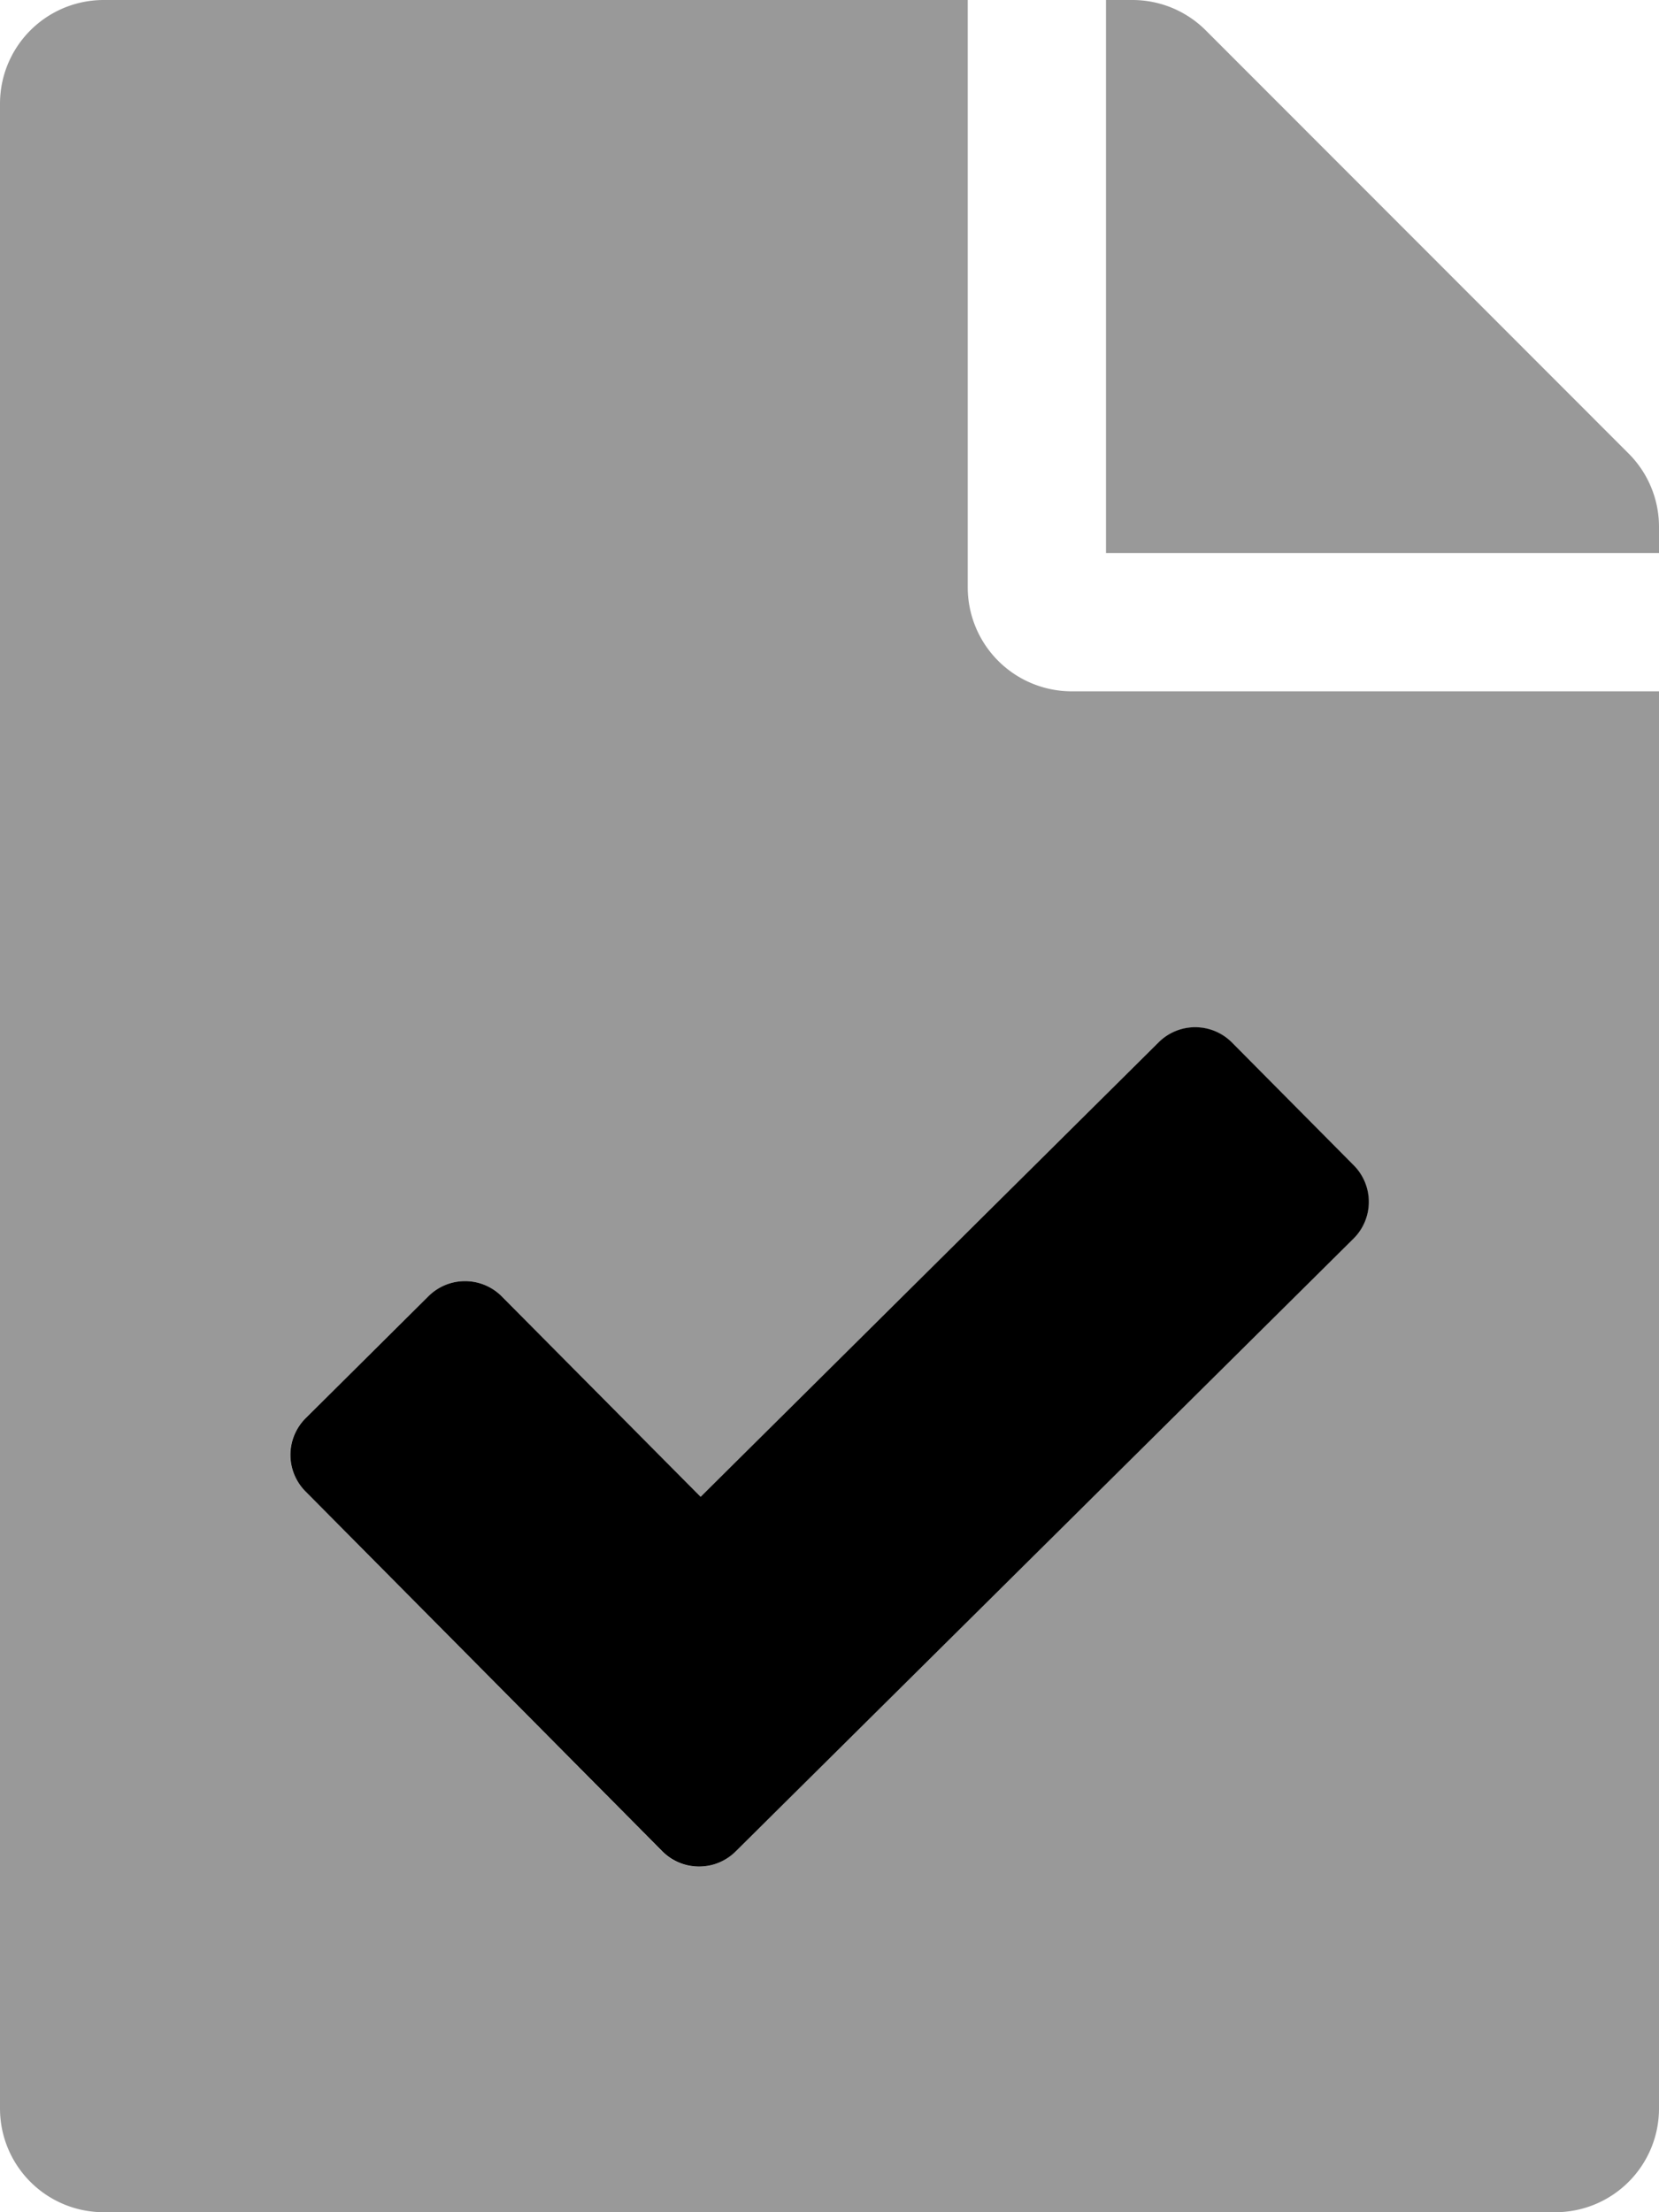
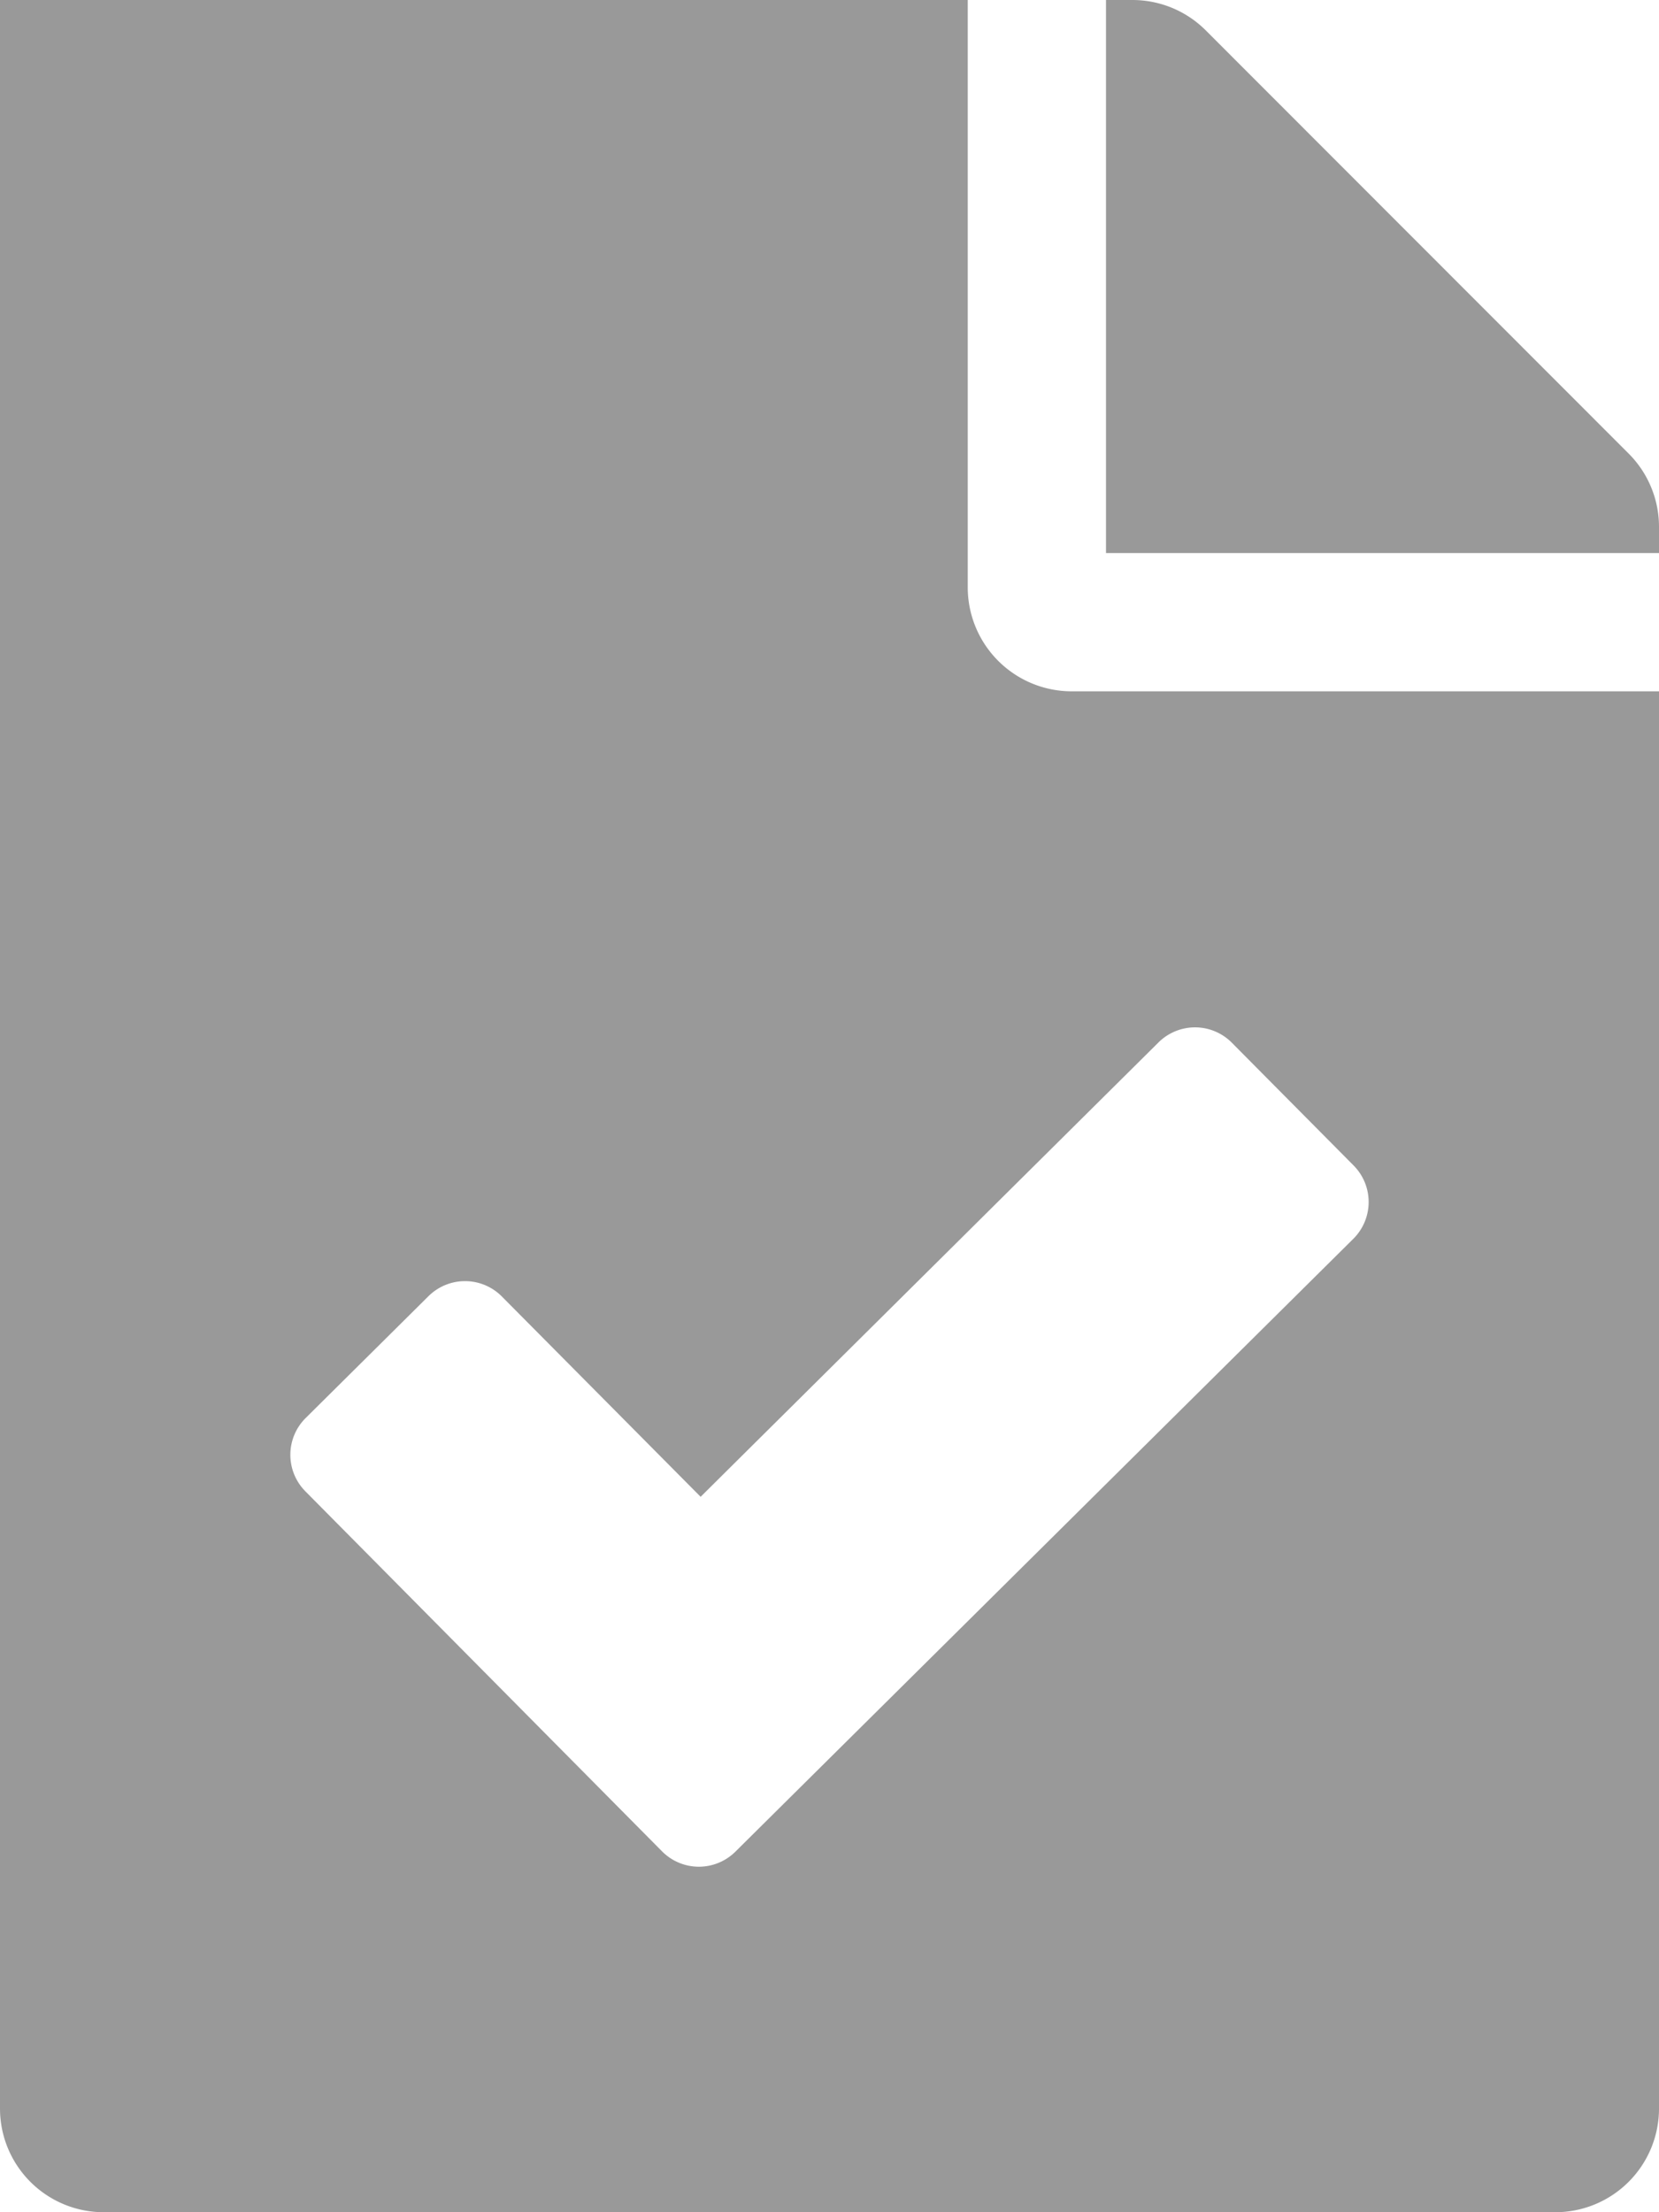
<svg xmlns="http://www.w3.org/2000/svg" viewBox="0 0 384 512">
  <defs>
    <style>.fa-secondary{opacity:.4}</style>
  </defs>
-   <path d="M224 136V0H24A24 24 0 0 0 0 24v464a24 24 0 0 0 24 24h336a24 24 0 0 0 24-24V160H248a24.07 24.07 0 0 1-24-24zm61.13 105.33l28.17 28.4a12 12 0 0 1-.07 17l-143 141.81a12 12 0 0 1-17-.07l-82.53-83.3a12 12 0 0 1 .07-17L99.17 300a12 12 0 0 1 17 .07l46 46.35 106-105.18a12 12 0 0 1 16.96.09zM384 121.94V128H256V0h6.06a24 24 0 0 1 17 7L377 105a24 24 0 0 1 7 16.94z" class="fa-secondary" />
-   <path d="M70.77 328.2l28.4-28.2a12 12 0 0 1 17 .07l46 46.35 106-105.18a12 12 0 0 1 17 .06l28.17 28.4a12 12 0 0 1-.07 17l-143 141.81a12 12 0 0 1-17-.07L70.7 345.17a12 12 0 0 1 .07-16.97z" class="fa-primary" />
+   <path d="M224 136V0A24 24 0 0 0 0 24v464a24 24 0 0 0 24 24h336a24 24 0 0 0 24-24V160H248a24.07 24.07 0 0 1-24-24zm61.13 105.33l28.17 28.4a12 12 0 0 1-.07 17l-143 141.81a12 12 0 0 1-17-.07l-82.53-83.3a12 12 0 0 1 .07-17L99.17 300a12 12 0 0 1 17 .07l46 46.35 106-105.18a12 12 0 0 1 16.96.09zM384 121.94V128H256V0h6.06a24 24 0 0 1 17 7L377 105a24 24 0 0 1 7 16.94z" class="fa-secondary" />
</svg>